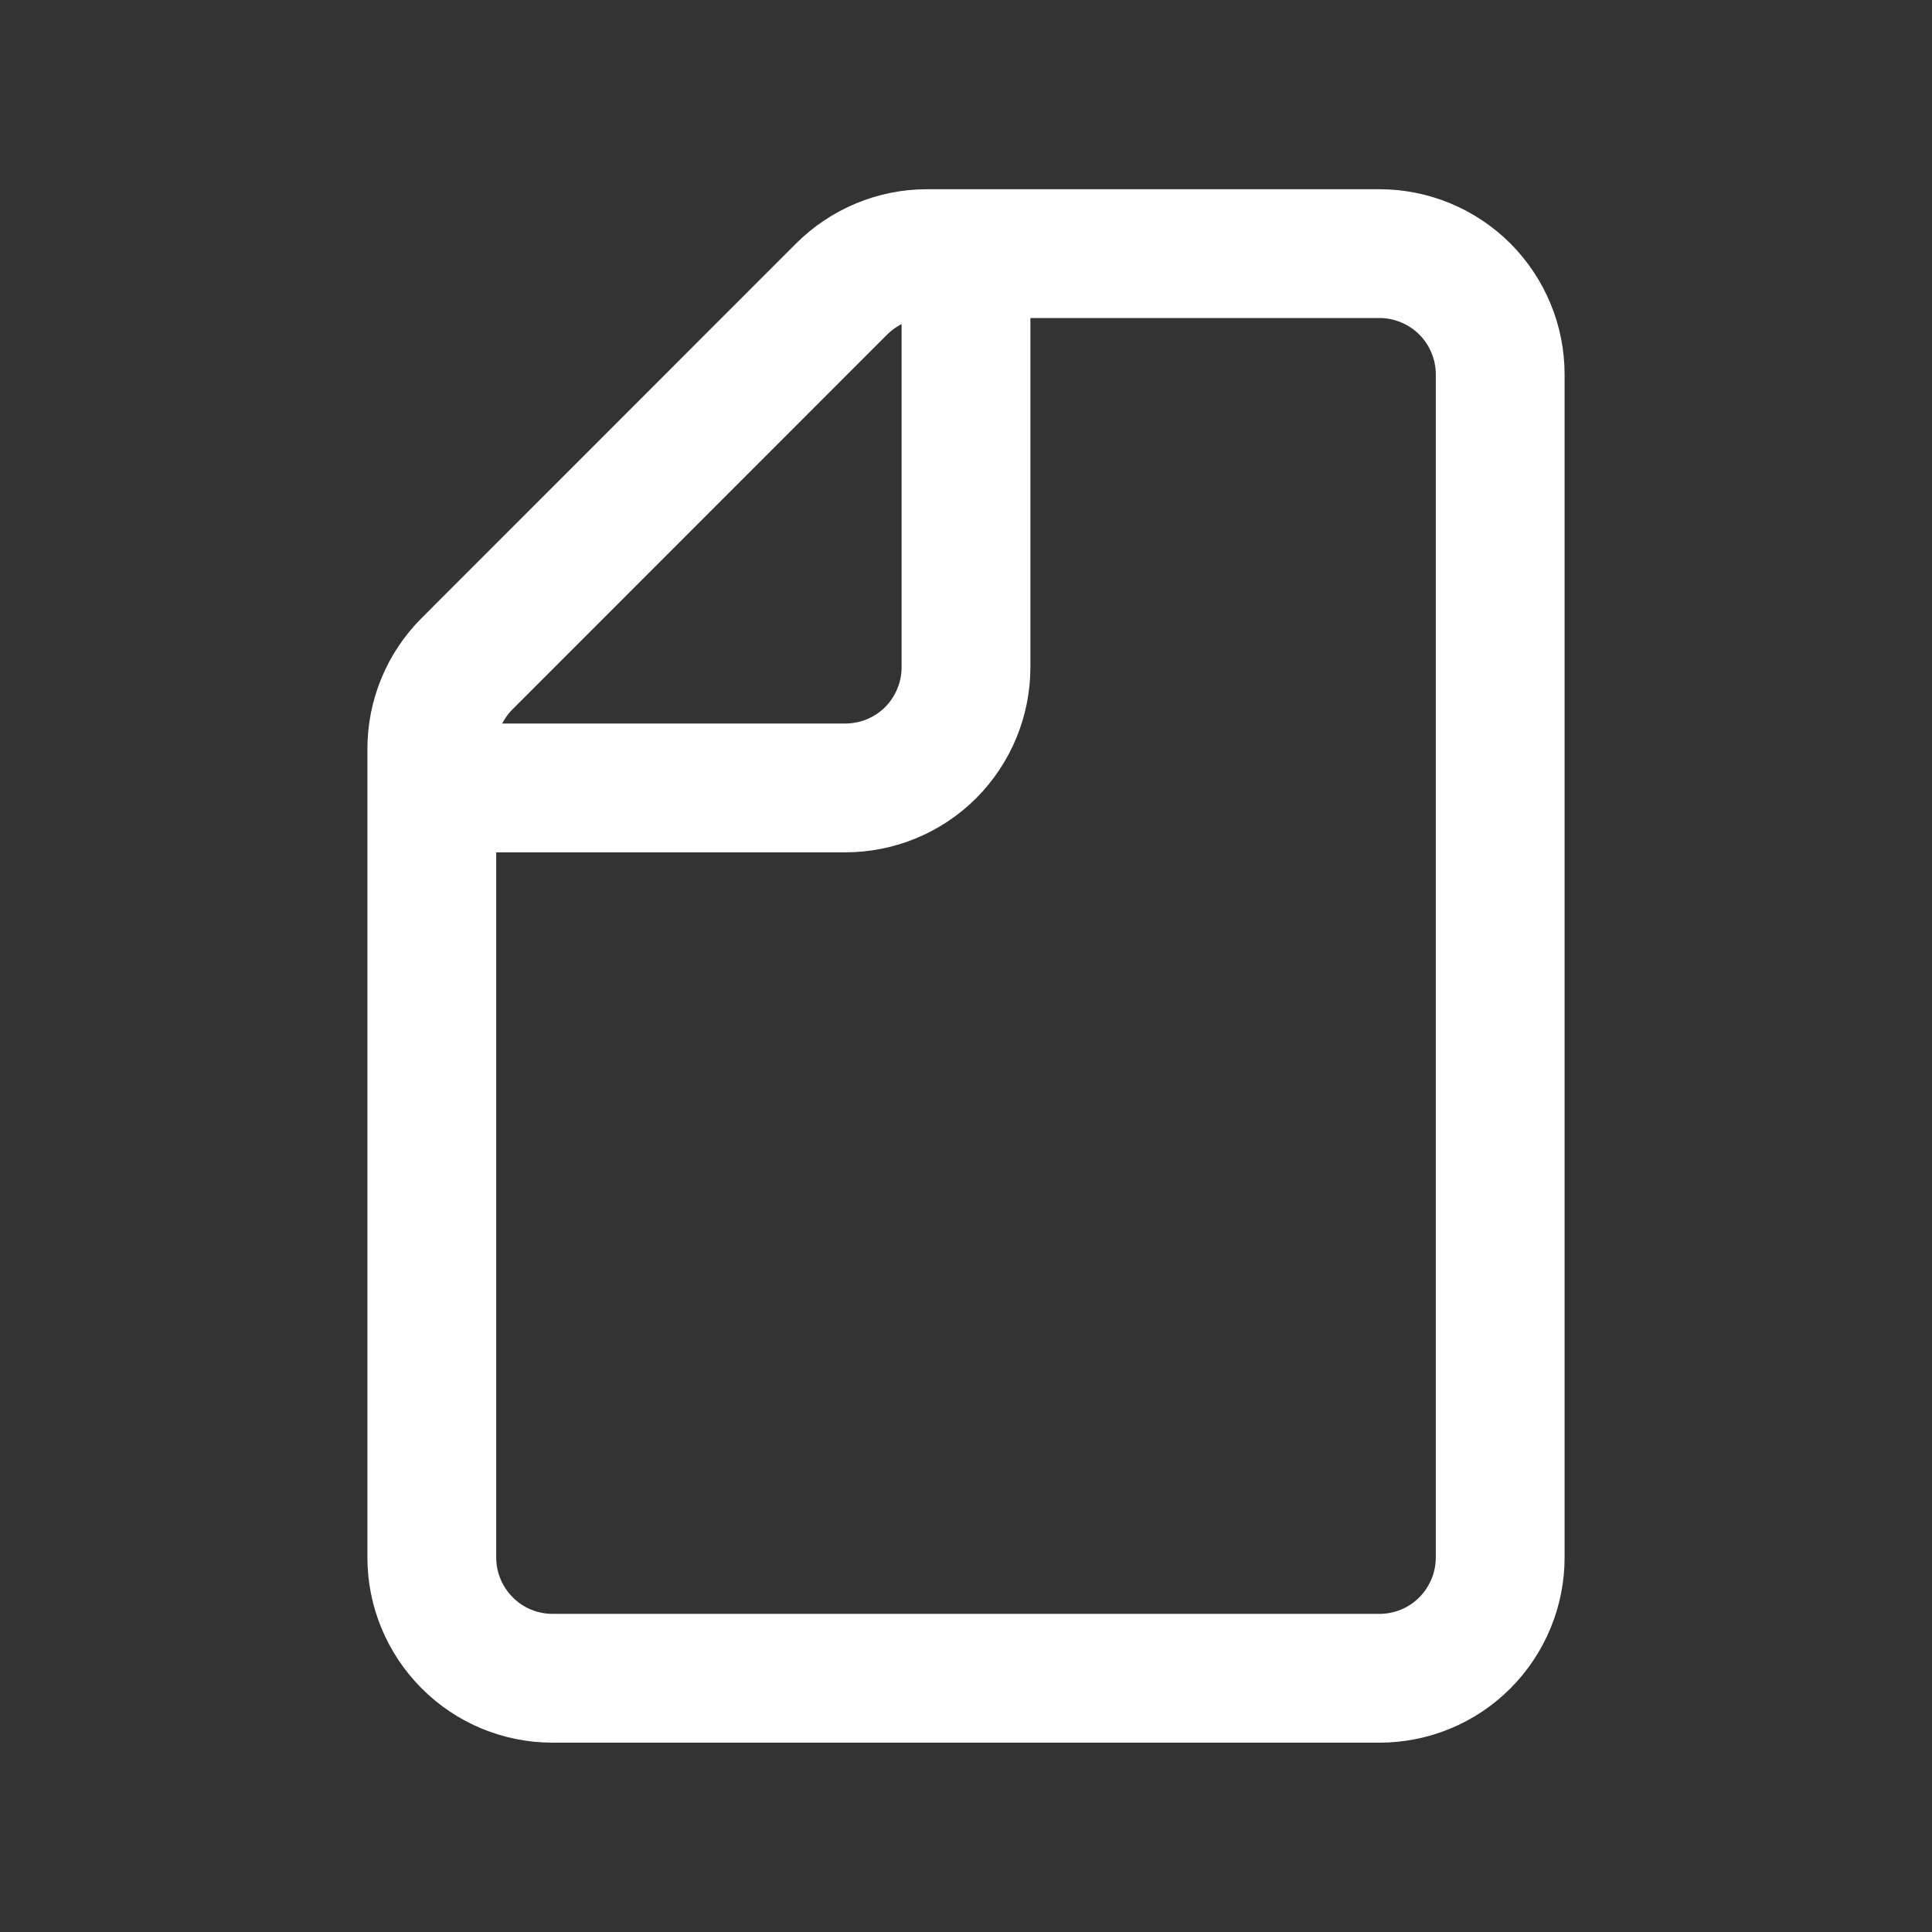
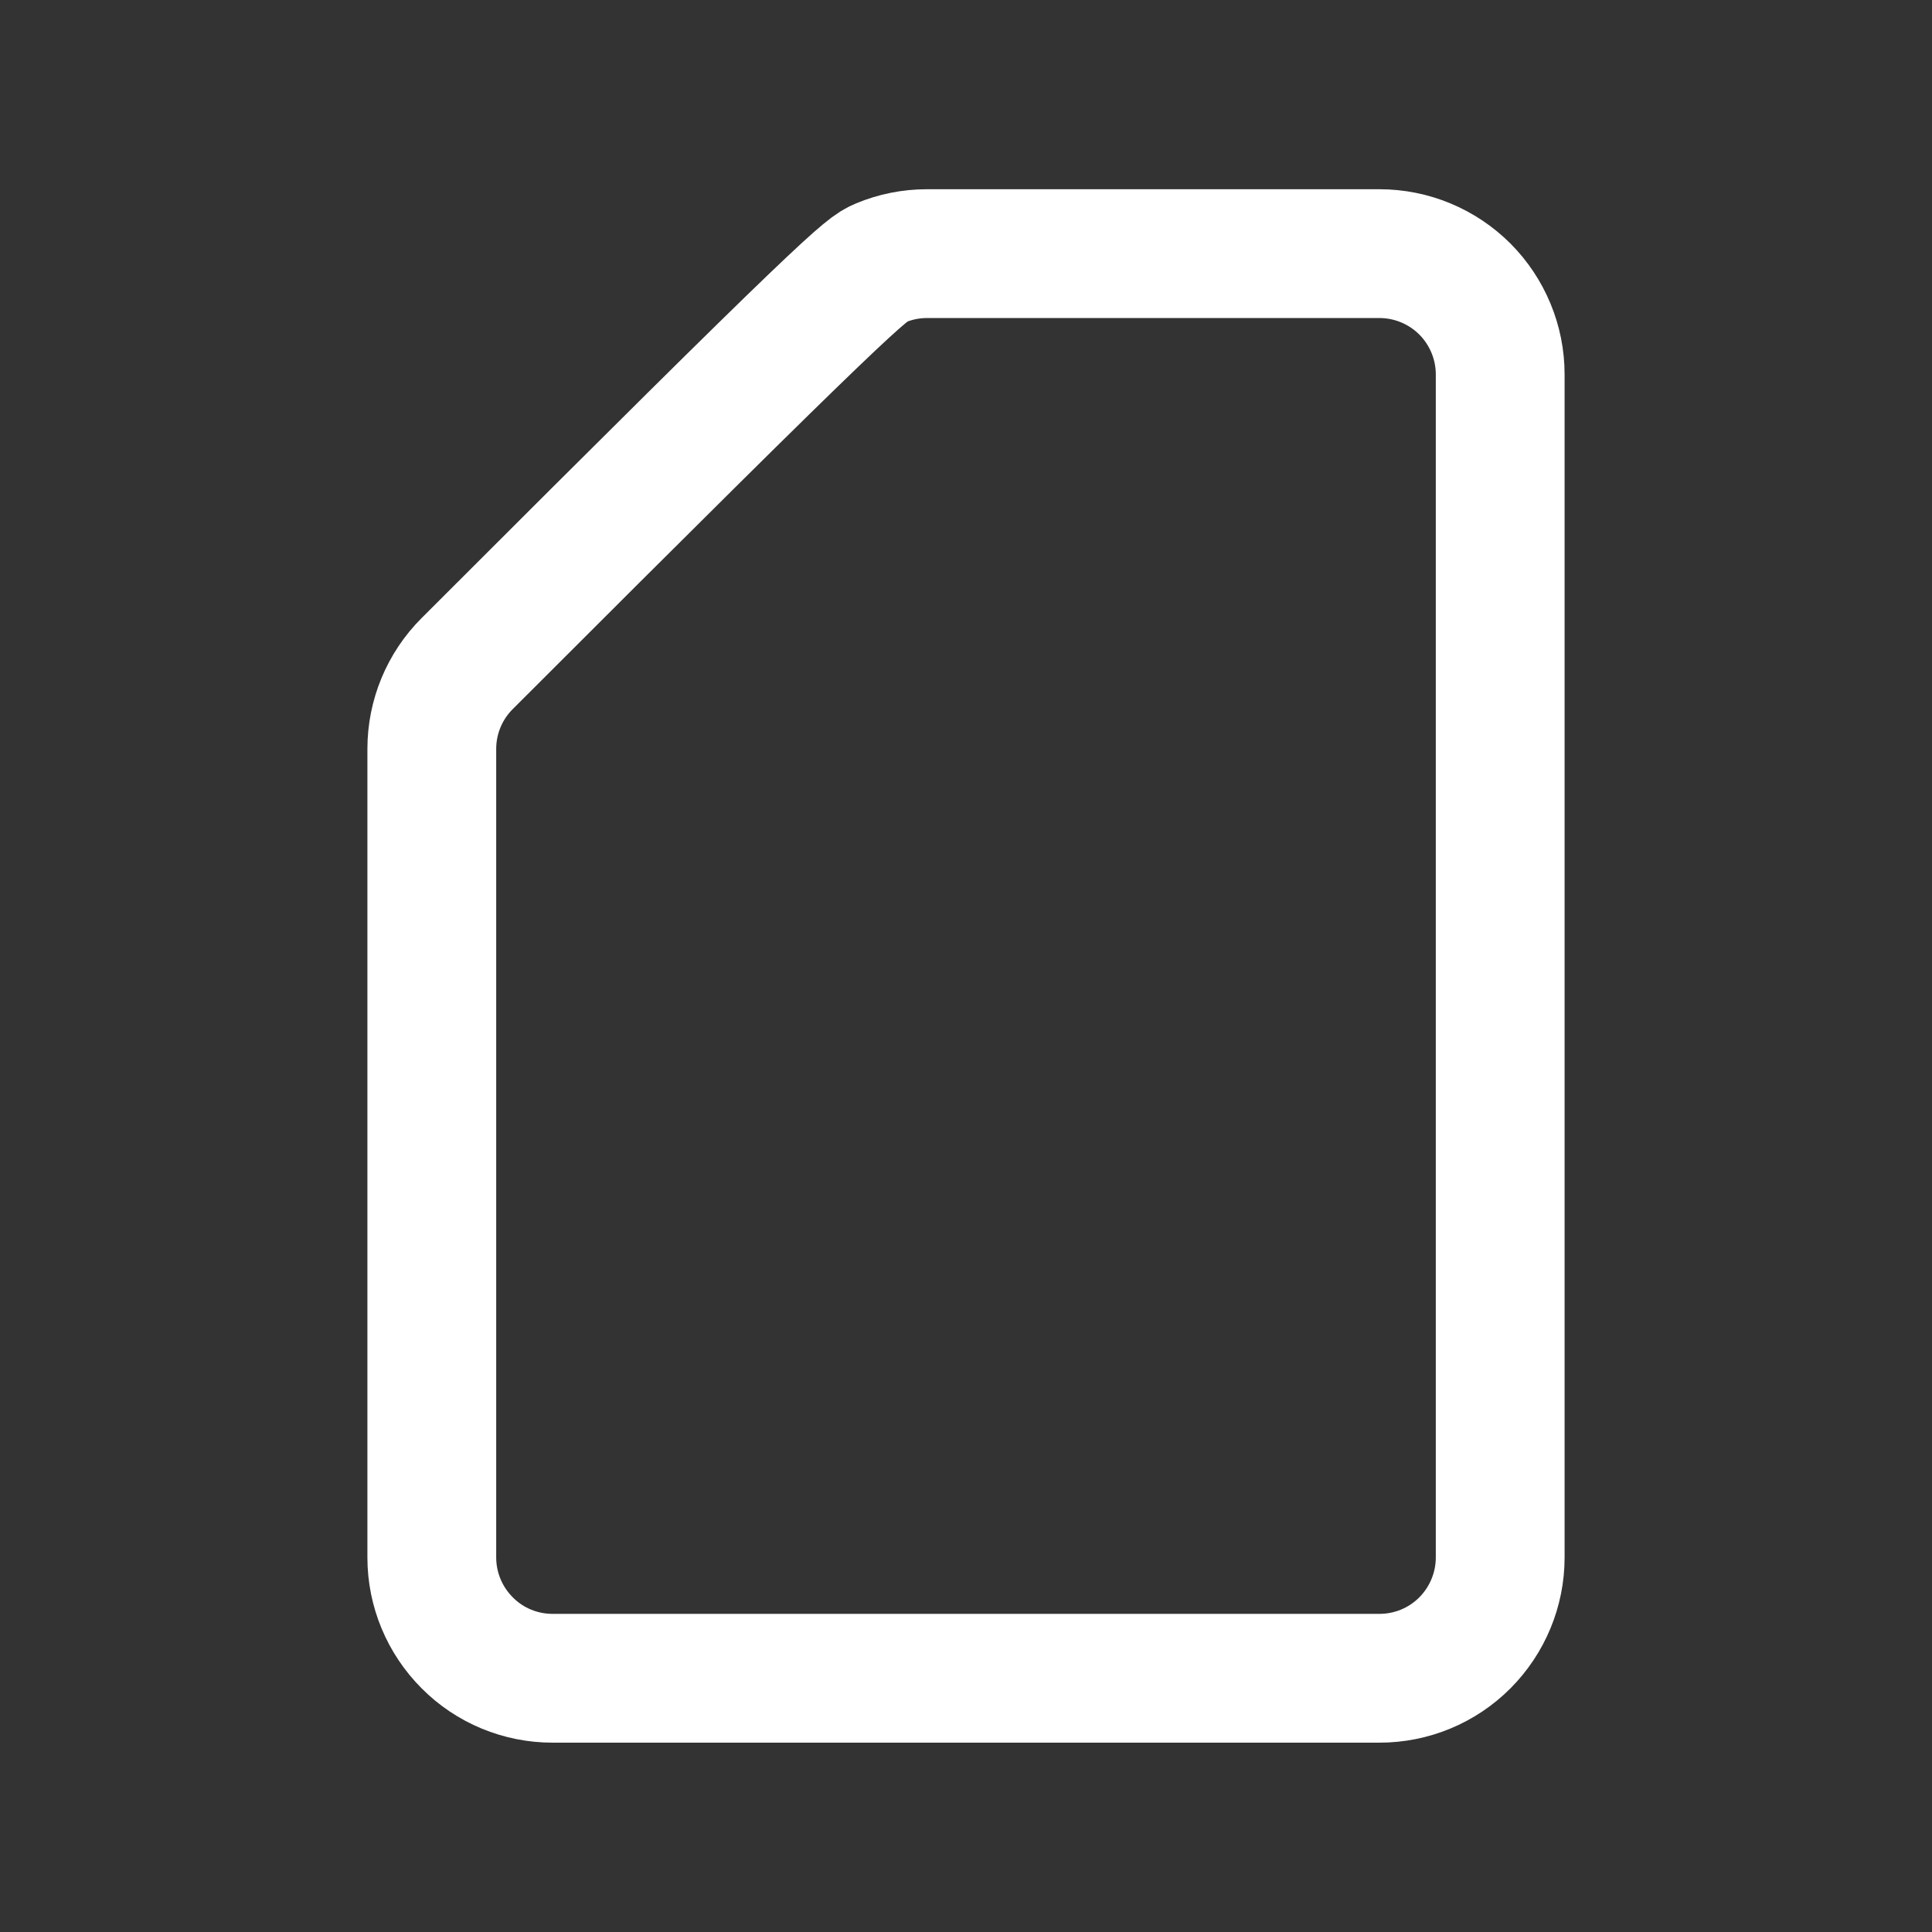
<svg xmlns="http://www.w3.org/2000/svg" fill="none" viewBox="0 0 18 18" height="18" width="18">
  <rect x="0" y="0" width="18" height="18" fill="#333333" stroke="none" />
-   <path stroke-width="1.2" stroke="white" d="M4.023 14.511V6.977C4.023 6.679 4.142 6.392 4.353 6.182L7.841 2.693C7.945 2.589 8.069 2.506 8.206 2.449C8.342 2.392 8.488 2.363 8.636 2.363H12.852C13.15 2.363 13.437 2.482 13.648 2.693C13.858 2.904 13.977 3.19 13.977 3.488V14.511C13.977 14.809 13.858 15.095 13.648 15.306C13.437 15.518 13.15 15.636 12.852 15.636H5.148C4.85 15.636 4.563 15.518 4.353 15.306C4.142 15.095 4.023 14.809 4.023 14.511Z" />
-   <path stroke-width="1.2" stroke="white" d="M4.023 7.341H7.875C8.173 7.341 8.46 7.223 8.671 7.012C8.881 6.801 9 6.515 9 6.216V2.364" />
+   <path stroke-width="1.2" stroke="white" d="M4.023 14.511V6.977C4.023 6.679 4.142 6.392 4.353 6.182C7.945 2.589 8.069 2.506 8.206 2.449C8.342 2.392 8.488 2.363 8.636 2.363H12.852C13.15 2.363 13.437 2.482 13.648 2.693C13.858 2.904 13.977 3.19 13.977 3.488V14.511C13.977 14.809 13.858 15.095 13.648 15.306C13.437 15.518 13.15 15.636 12.852 15.636H5.148C4.85 15.636 4.563 15.518 4.353 15.306C4.142 15.095 4.023 14.809 4.023 14.511Z" />
</svg>